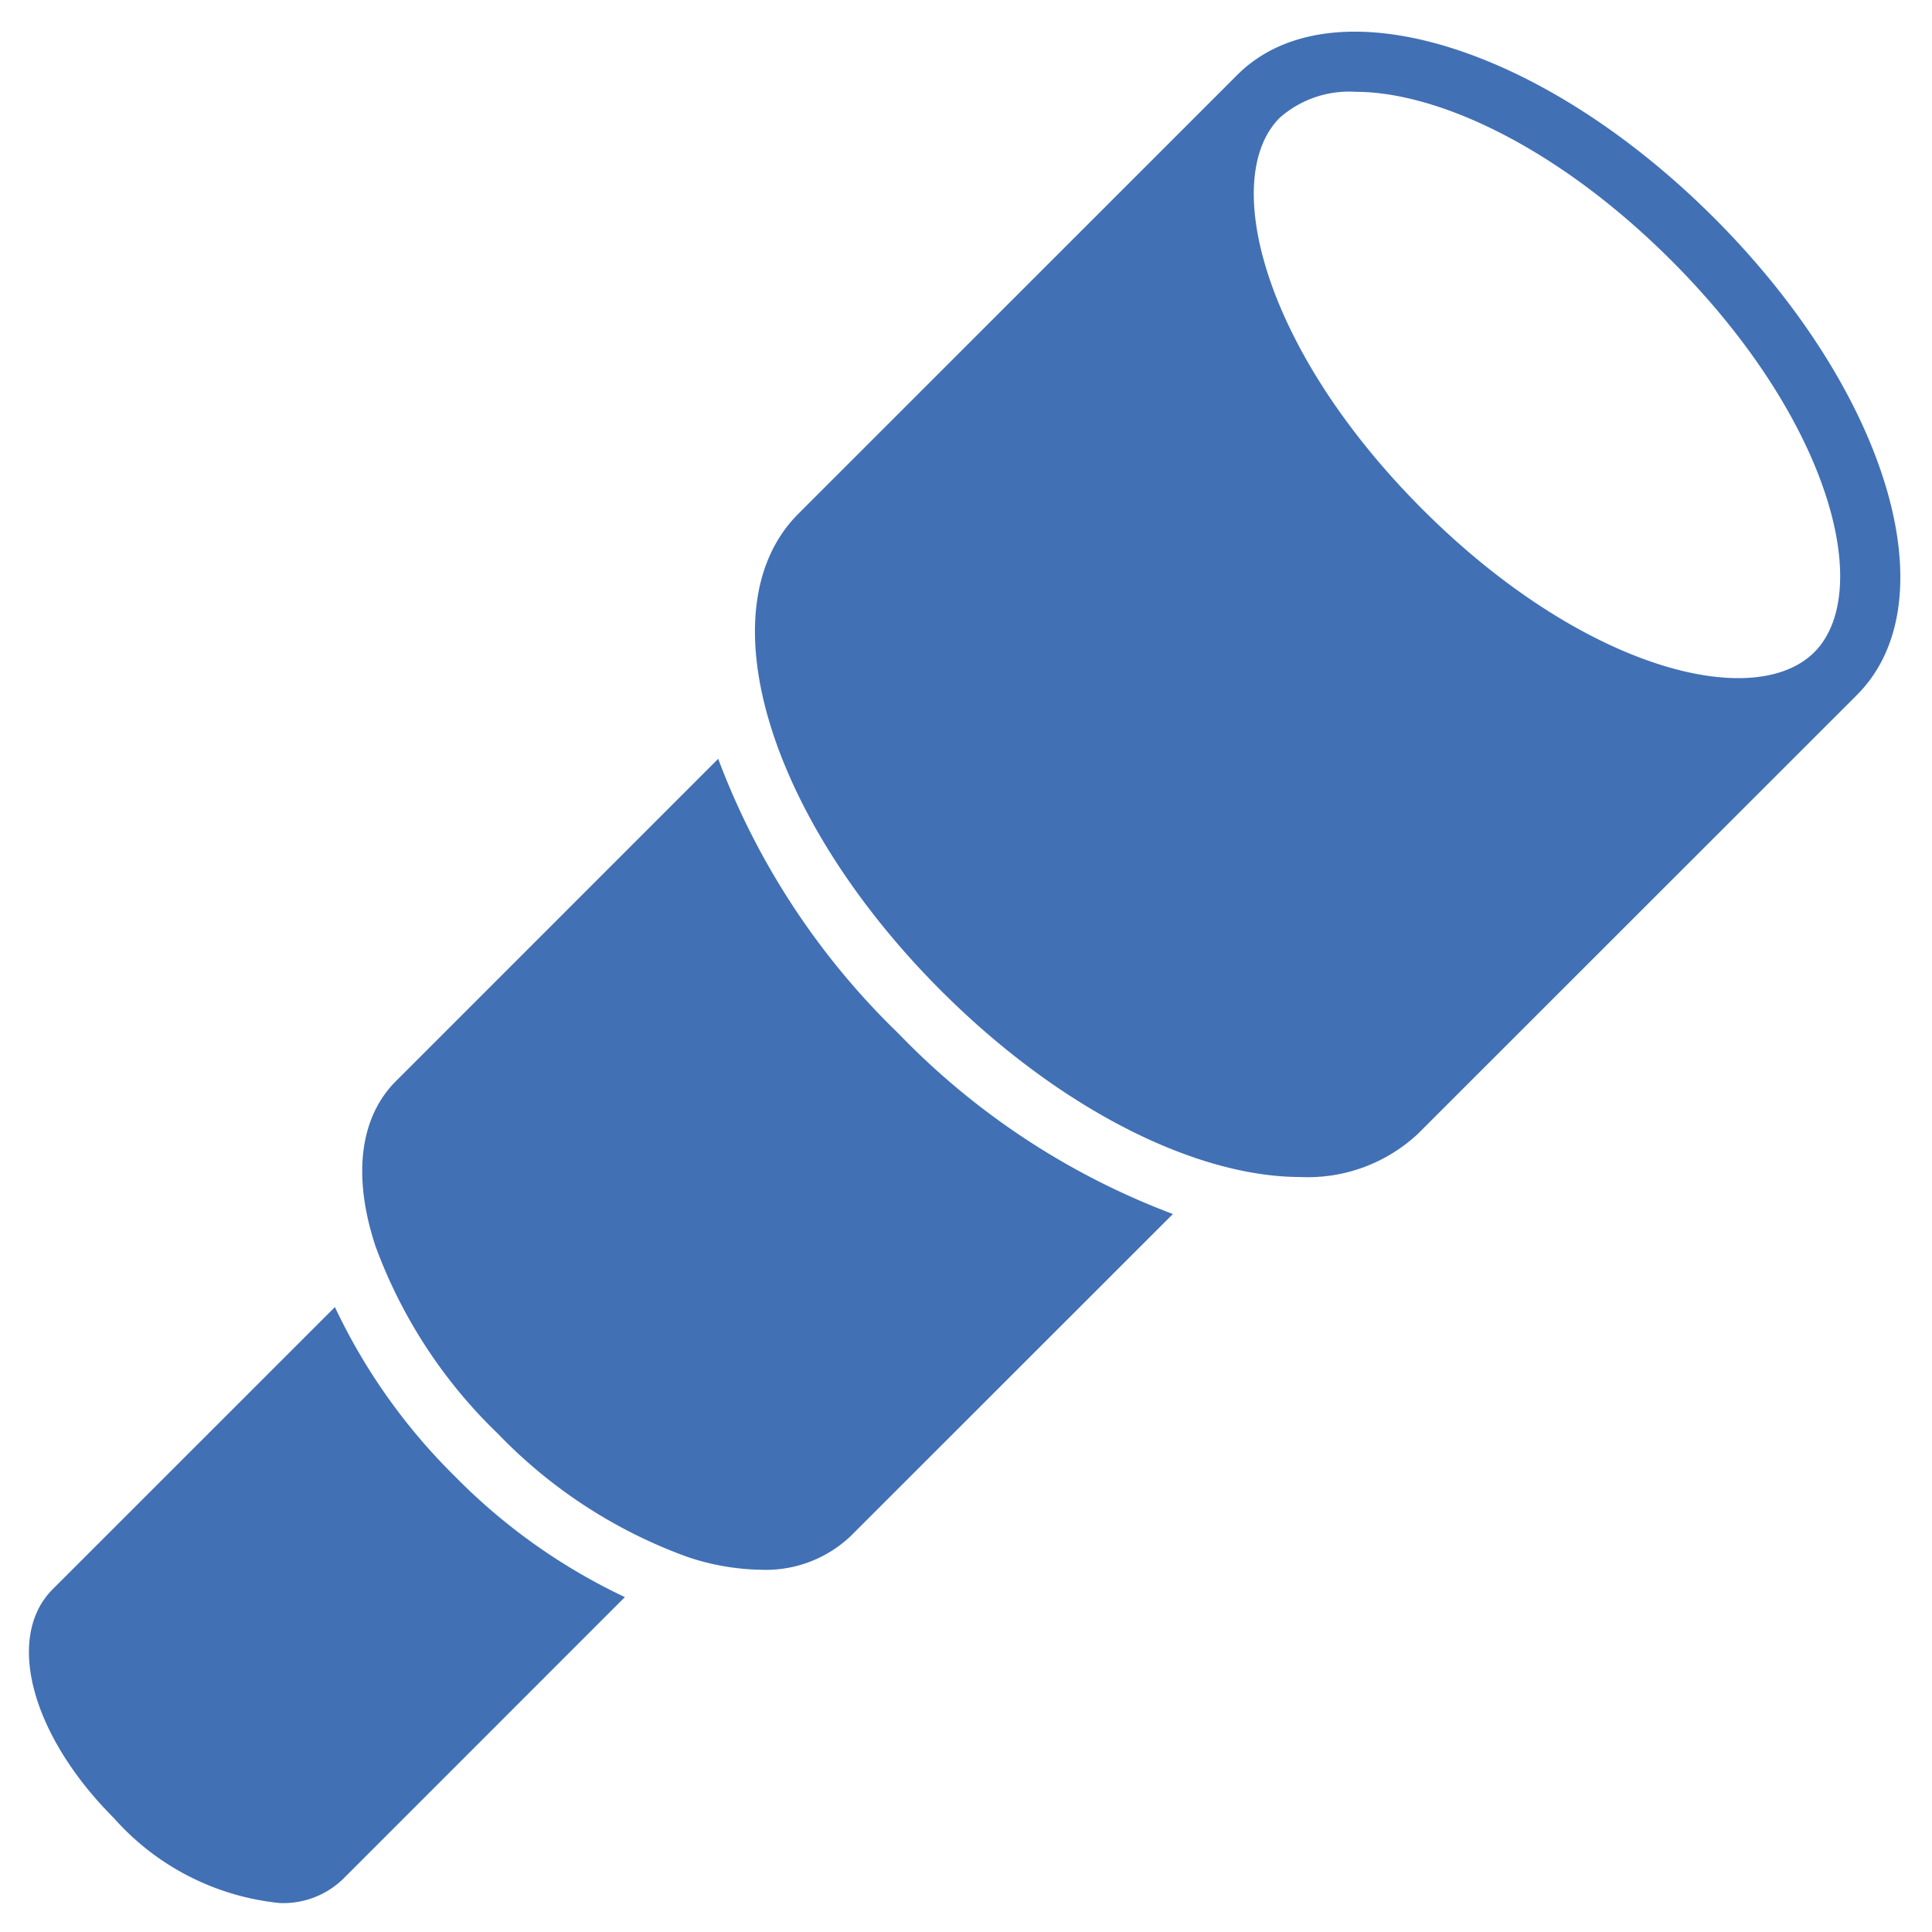
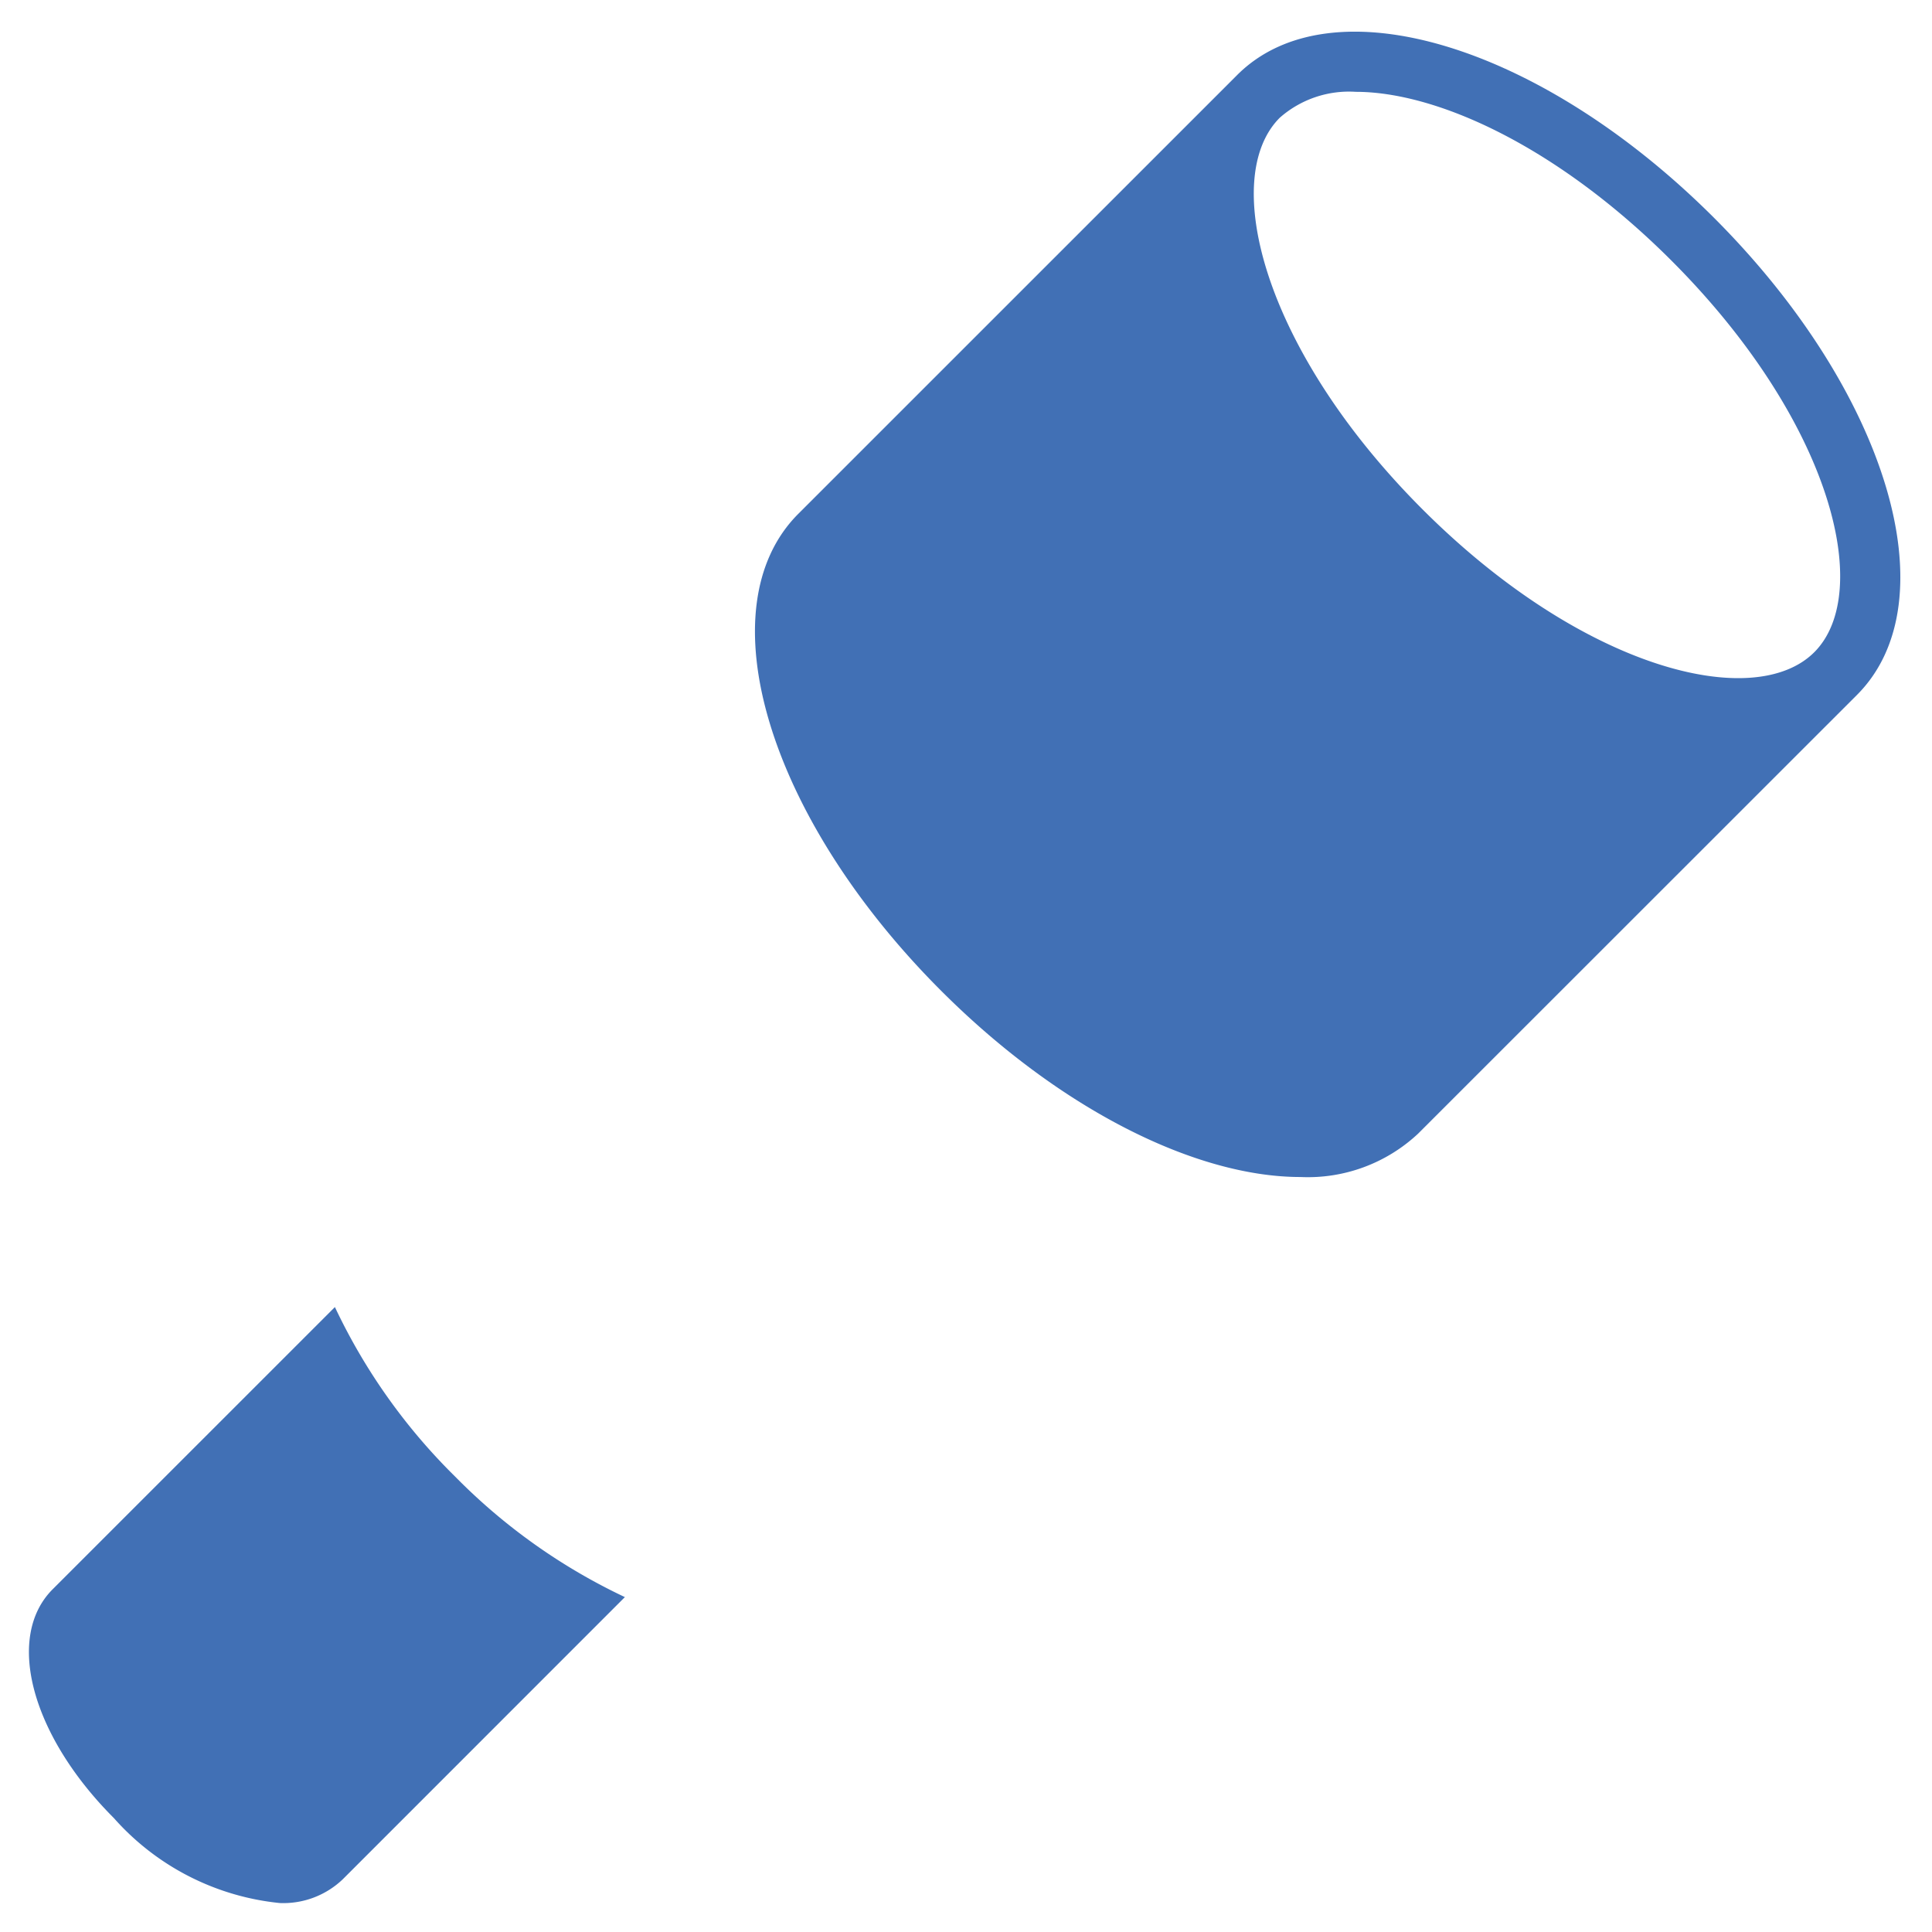
<svg xmlns="http://www.w3.org/2000/svg" height="64" width="64" viewBox="0 0 64 64">
  <title>telescope</title>
  <g fill="#4170b5" class="nc-icon-wrapper">
    <path d="M15.081,48.918a19.634,19.634,0,0,1-3.987-5.62L1.745,52.646c-1.583,1.583-.711,4.841,2.028,7.581a8.47,8.47,0,0,0,5.5,2.814,2.851,2.851,0,0,0,2.08-.786L20.7,52.906A19.636,19.636,0,0,1,15.081,48.918Z" fill="#4170b5" />
-     <path d="M29.763,34.237a24.748,24.748,0,0,1-5.972-9.1L13.116,35.813c-1.2,1.2-1.443,3.14-.681,5.458A16.5,16.5,0,0,0,16.5,47.5a16.5,16.5,0,0,0,6.233,4.061A7.974,7.974,0,0,0,25.2,52a4.082,4.082,0,0,0,2.983-1.118L38.854,40.216A24.713,24.713,0,0,1,29.763,34.237Z" fill="#4170b5" data-color="color-2" />
    <path d="M56.782,7.218c-5.758-5.756-12.7-7.835-15.8-4.732L26.445,17.021c-3.1,3.1-1.025,10.045,4.732,15.8,3.951,3.951,8.459,6.169,11.9,6.169a5.342,5.342,0,0,0,3.9-1.437L61.514,23.021C64.617,19.916,62.538,12.975,56.782,7.218ZM60.1,21.606c-1.992,1.989-7.678.565-12.975-4.731S40.4,5.891,42.394,3.9a3.468,3.468,0,0,1,2.517-.858c2.693,0,6.675,1.809,10.457,5.59C60.663,13.928,62.089,19.616,60.1,21.606Z" fill="#4170b5" />
  </g>
</svg>